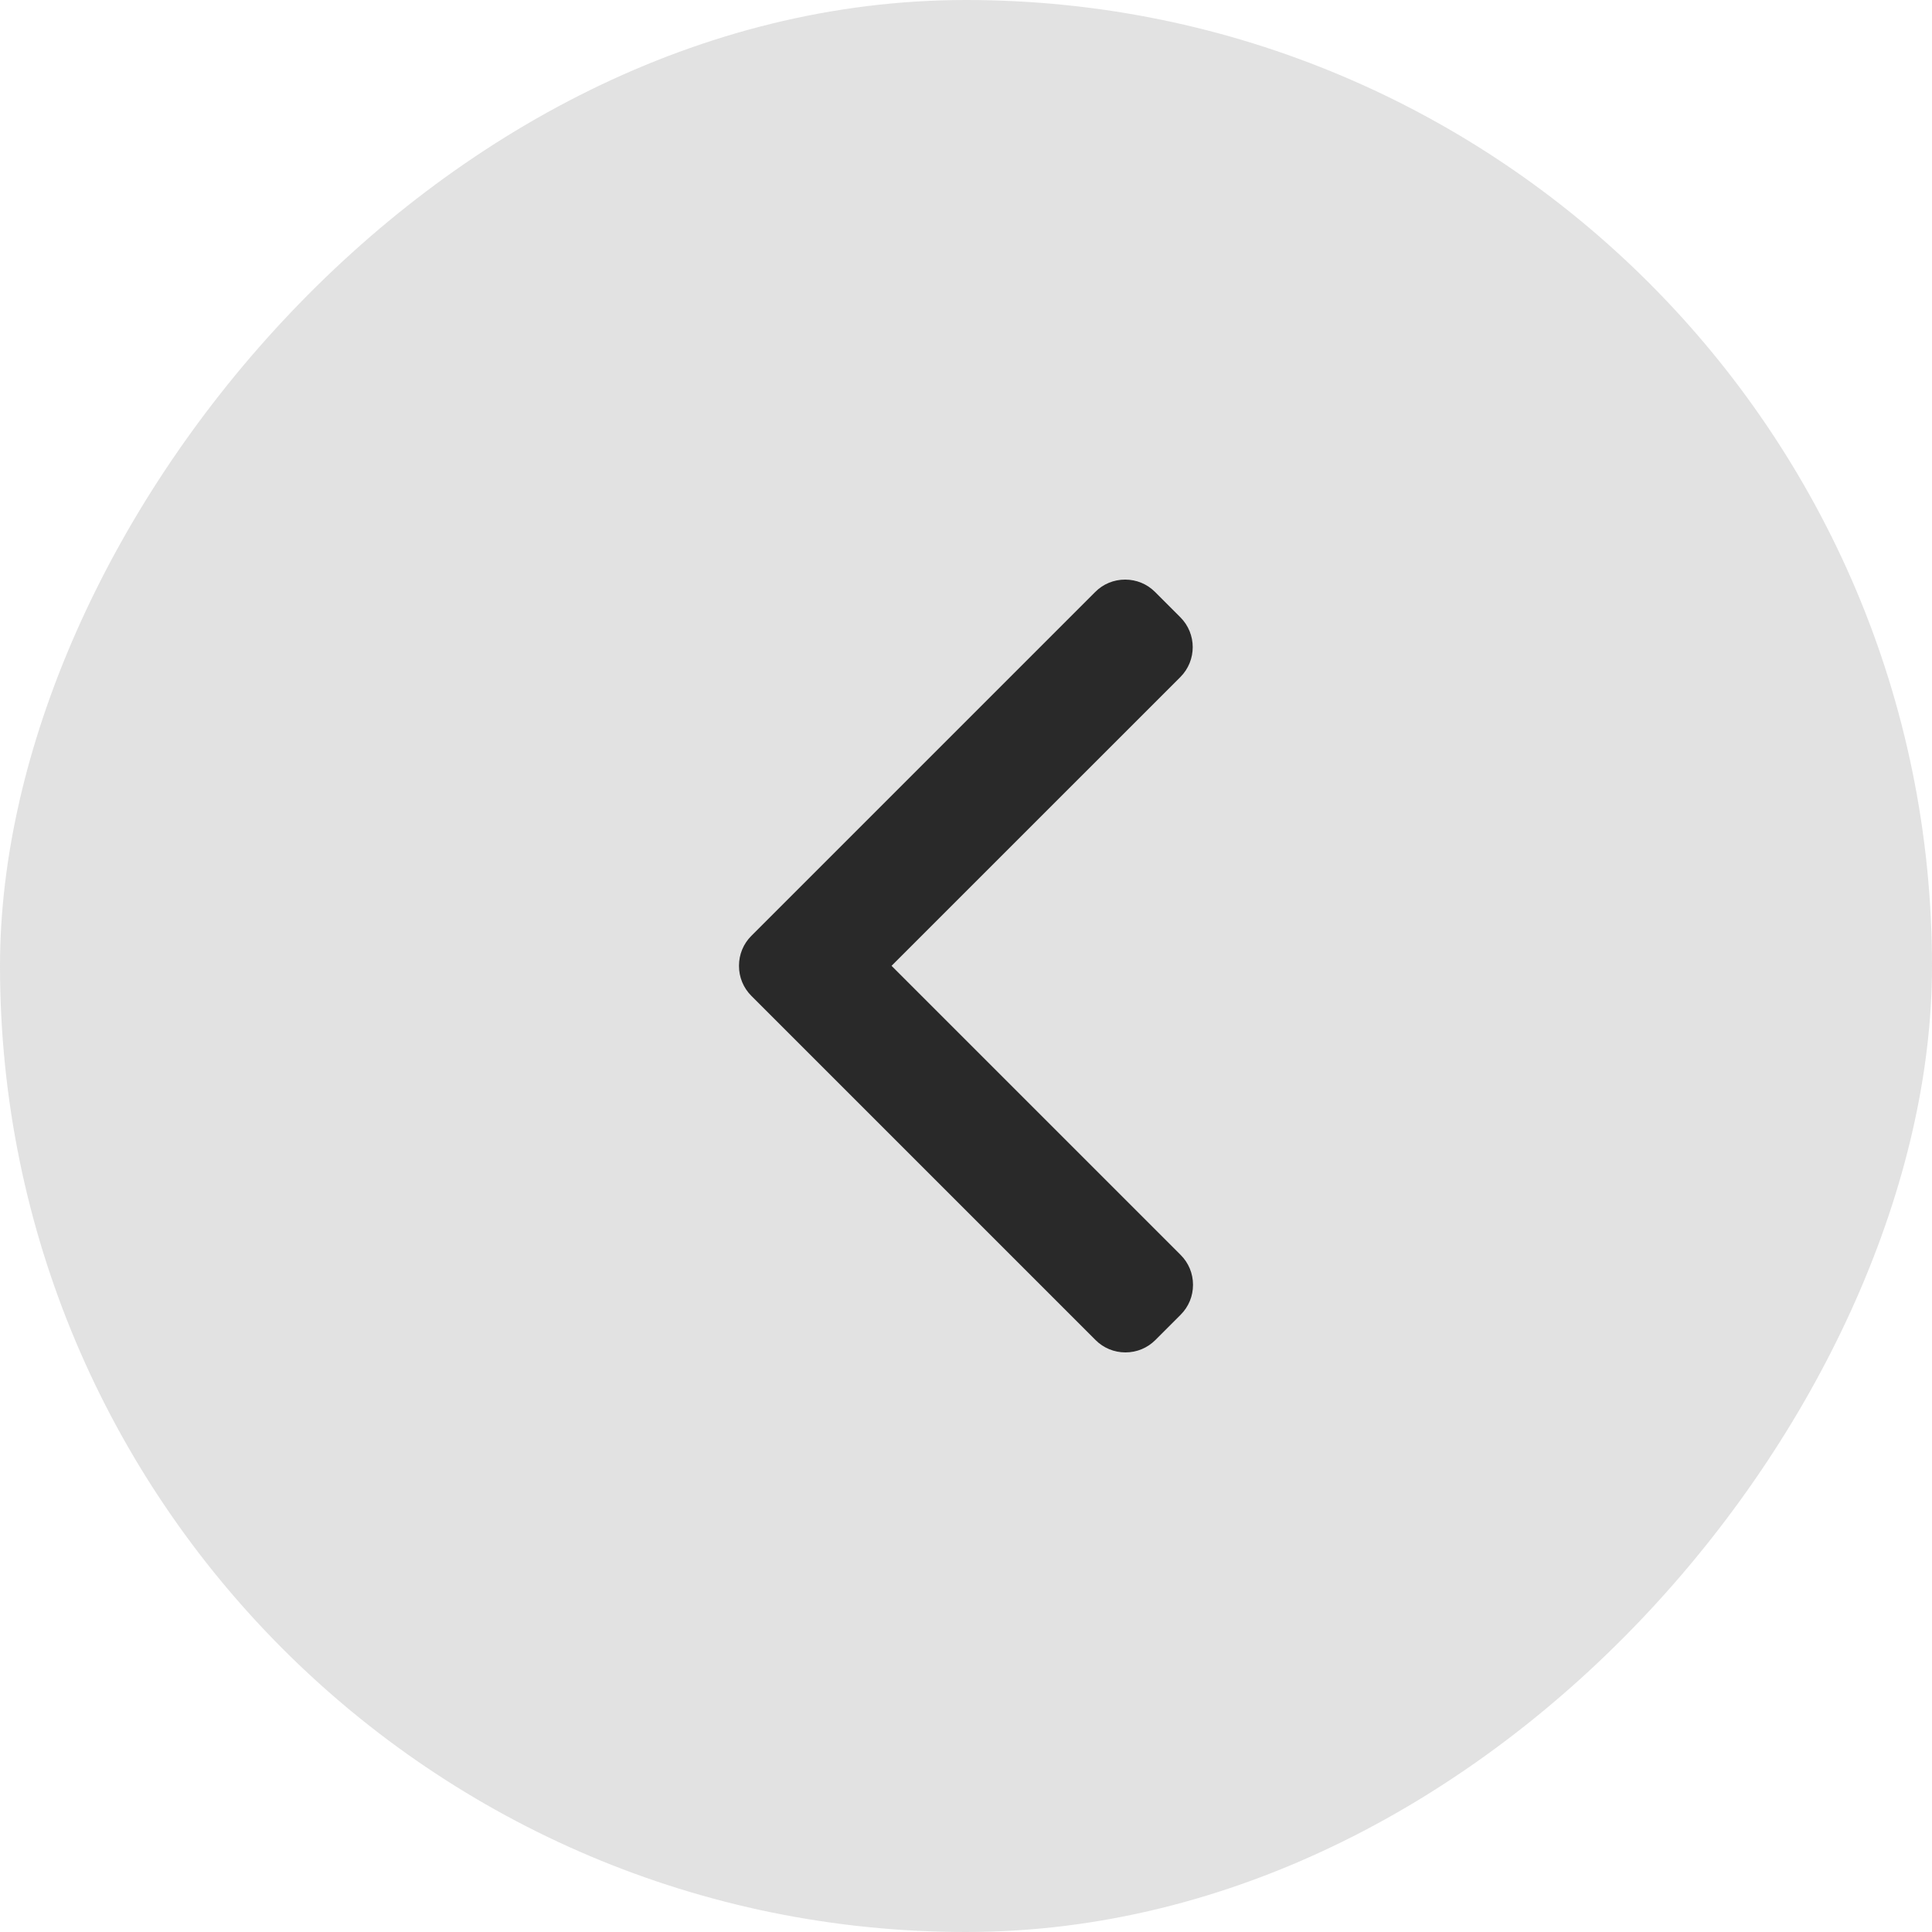
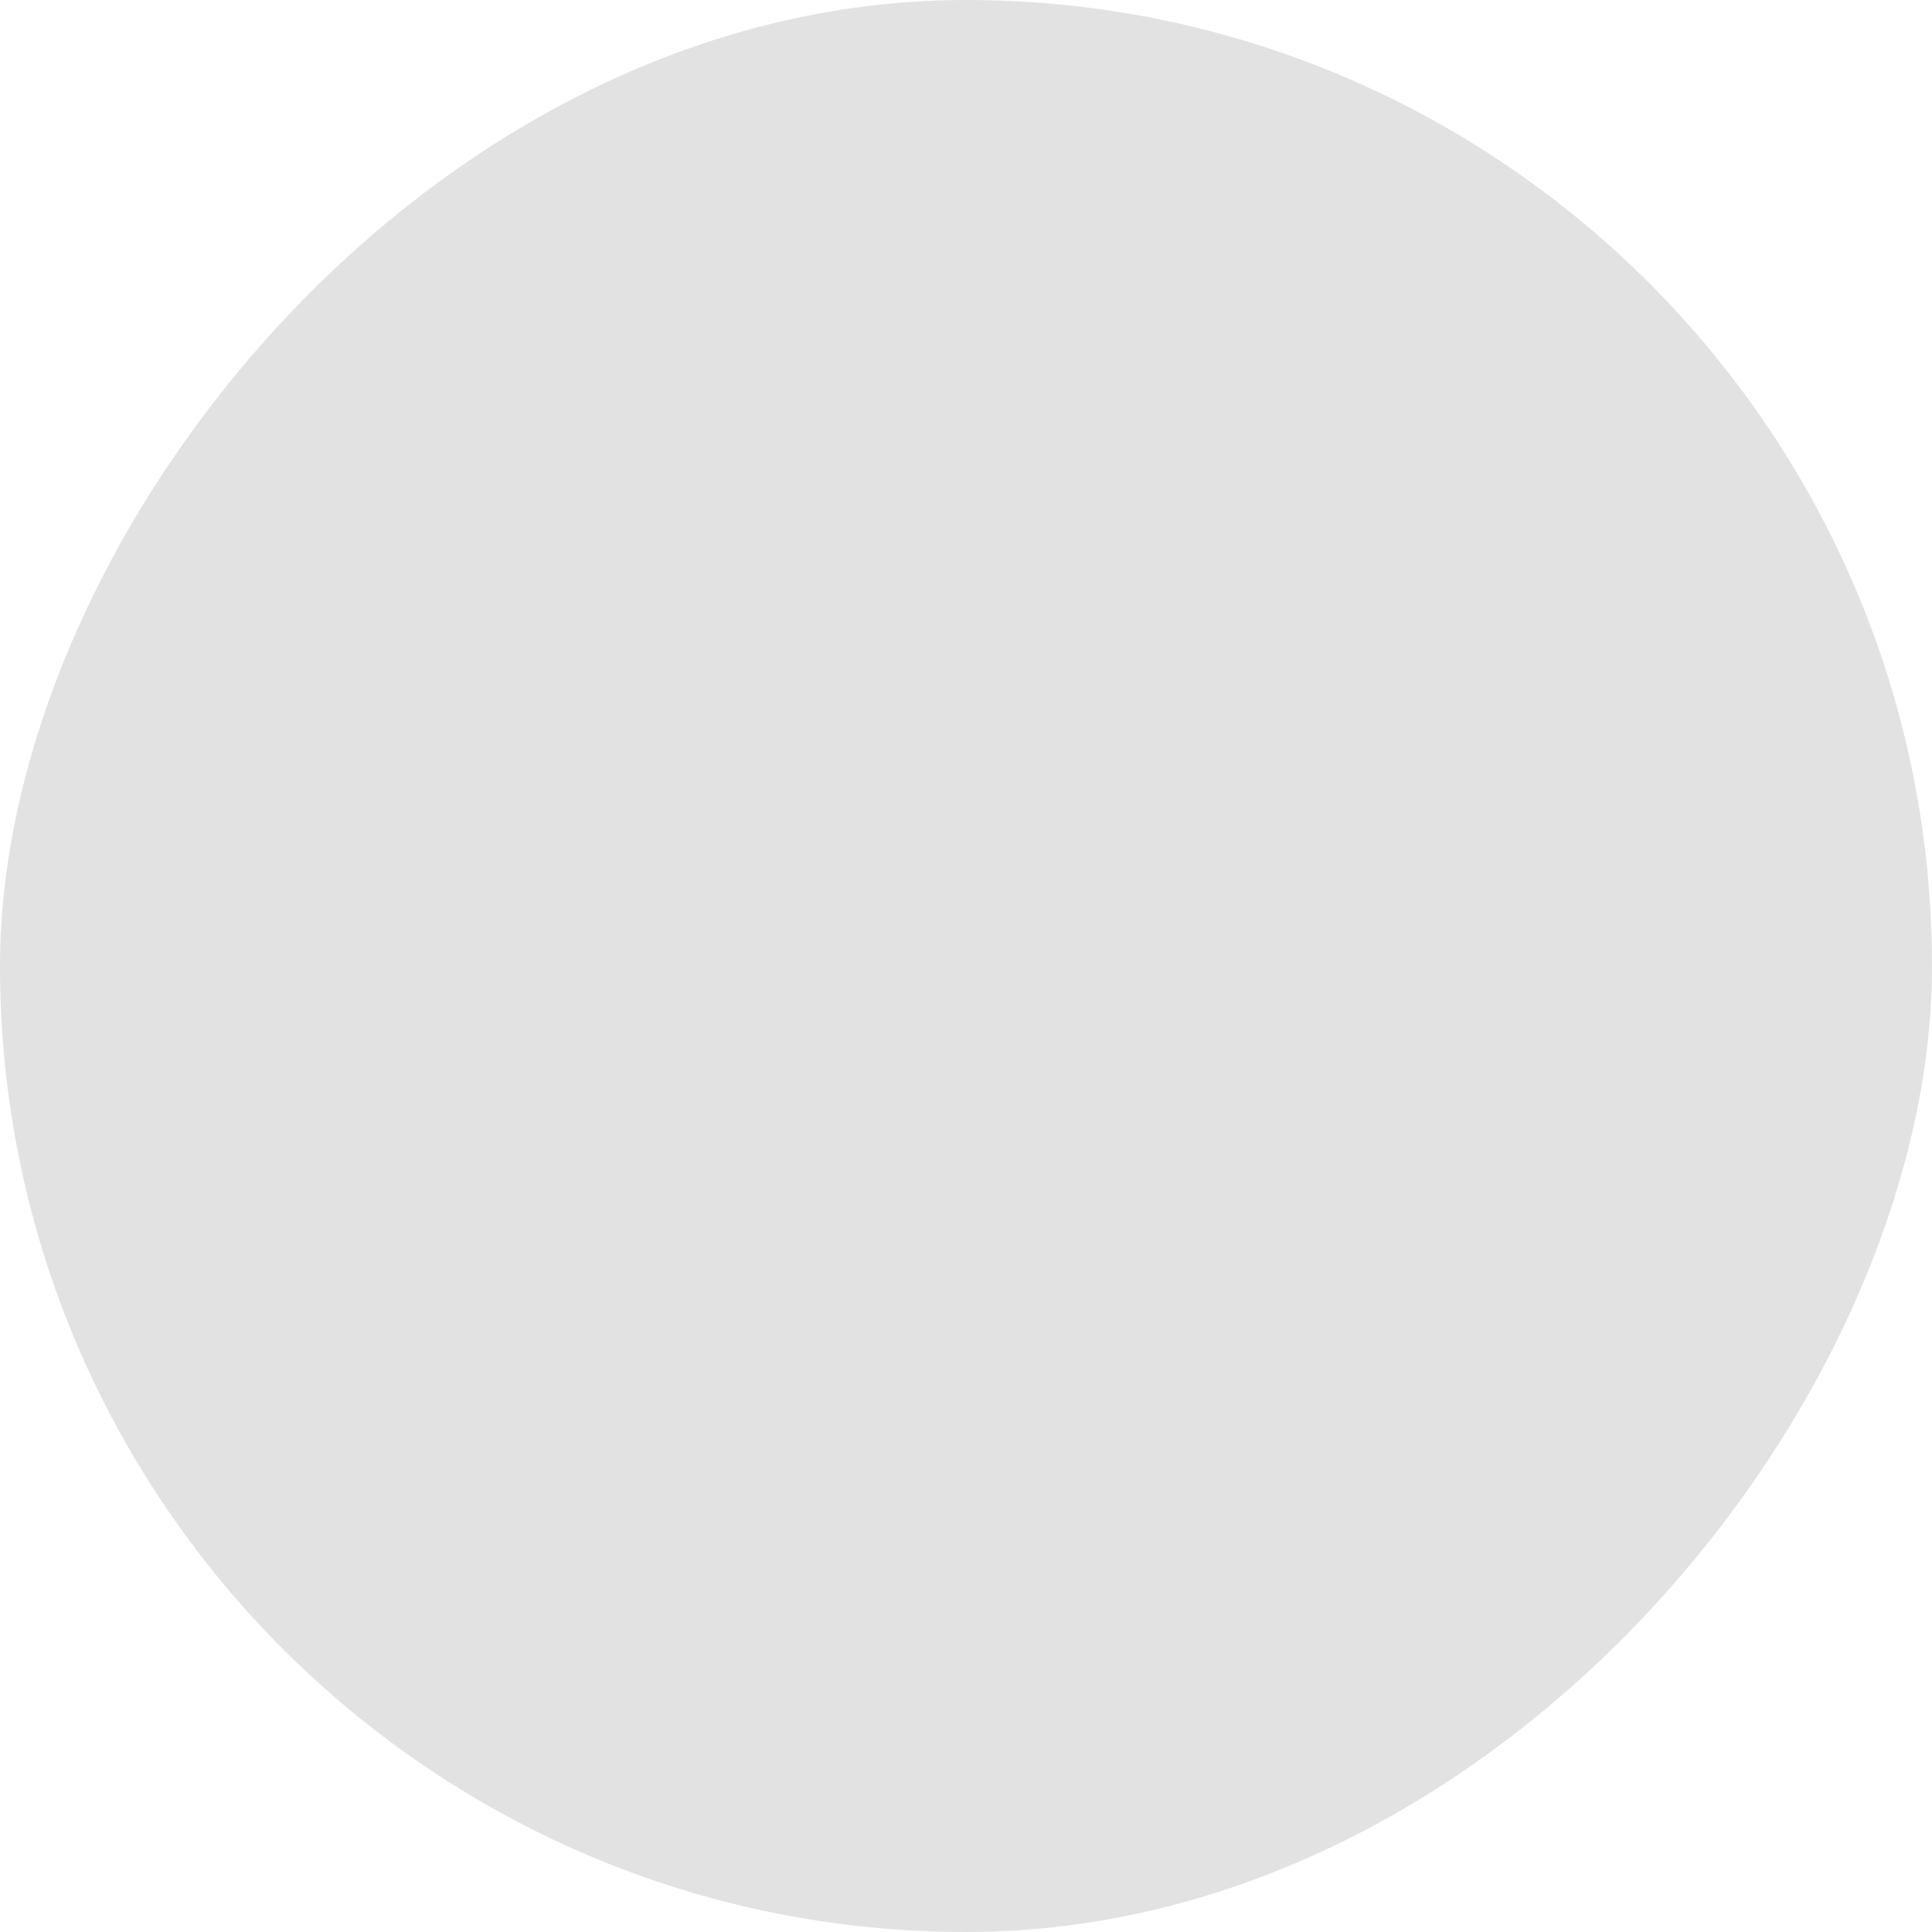
<svg xmlns="http://www.w3.org/2000/svg" width="56" height="56" viewBox="0 0 56 56" fill="none">
  <rect opacity="0.2" width="56" height="56" rx="28" transform="matrix(-1 0 0 1 56 0)" fill="#707070" />
  <g clip-path="url(#clip0_7488_79912)">
-     <path d="M21.778 27.126L31.746 17.158C31.976 16.927 32.284 16.8 32.612 16.8C32.941 16.8 33.248 16.927 33.479 17.158L34.213 17.892C34.691 18.37 34.691 19.147 34.213 19.625L25.842 27.995L34.222 36.375C34.453 36.606 34.58 36.913 34.58 37.241C34.58 37.57 34.453 37.877 34.222 38.108L33.488 38.842C33.257 39.073 32.95 39.2 32.622 39.2C32.294 39.2 31.986 39.073 31.755 38.842L21.778 28.865C21.547 28.633 21.419 28.324 21.42 27.996C21.419 27.666 21.547 27.357 21.778 27.126Z" fill="#292929" />
-   </g>
+     </g>
  <defs>
    <clipPath id="clip0_7488_79912">
      <rect width="22.4" height="22.4" fill="white" transform="matrix(-1 0 0 1 39.199 16.8)" />
    </clipPath>
  </defs>
</svg>